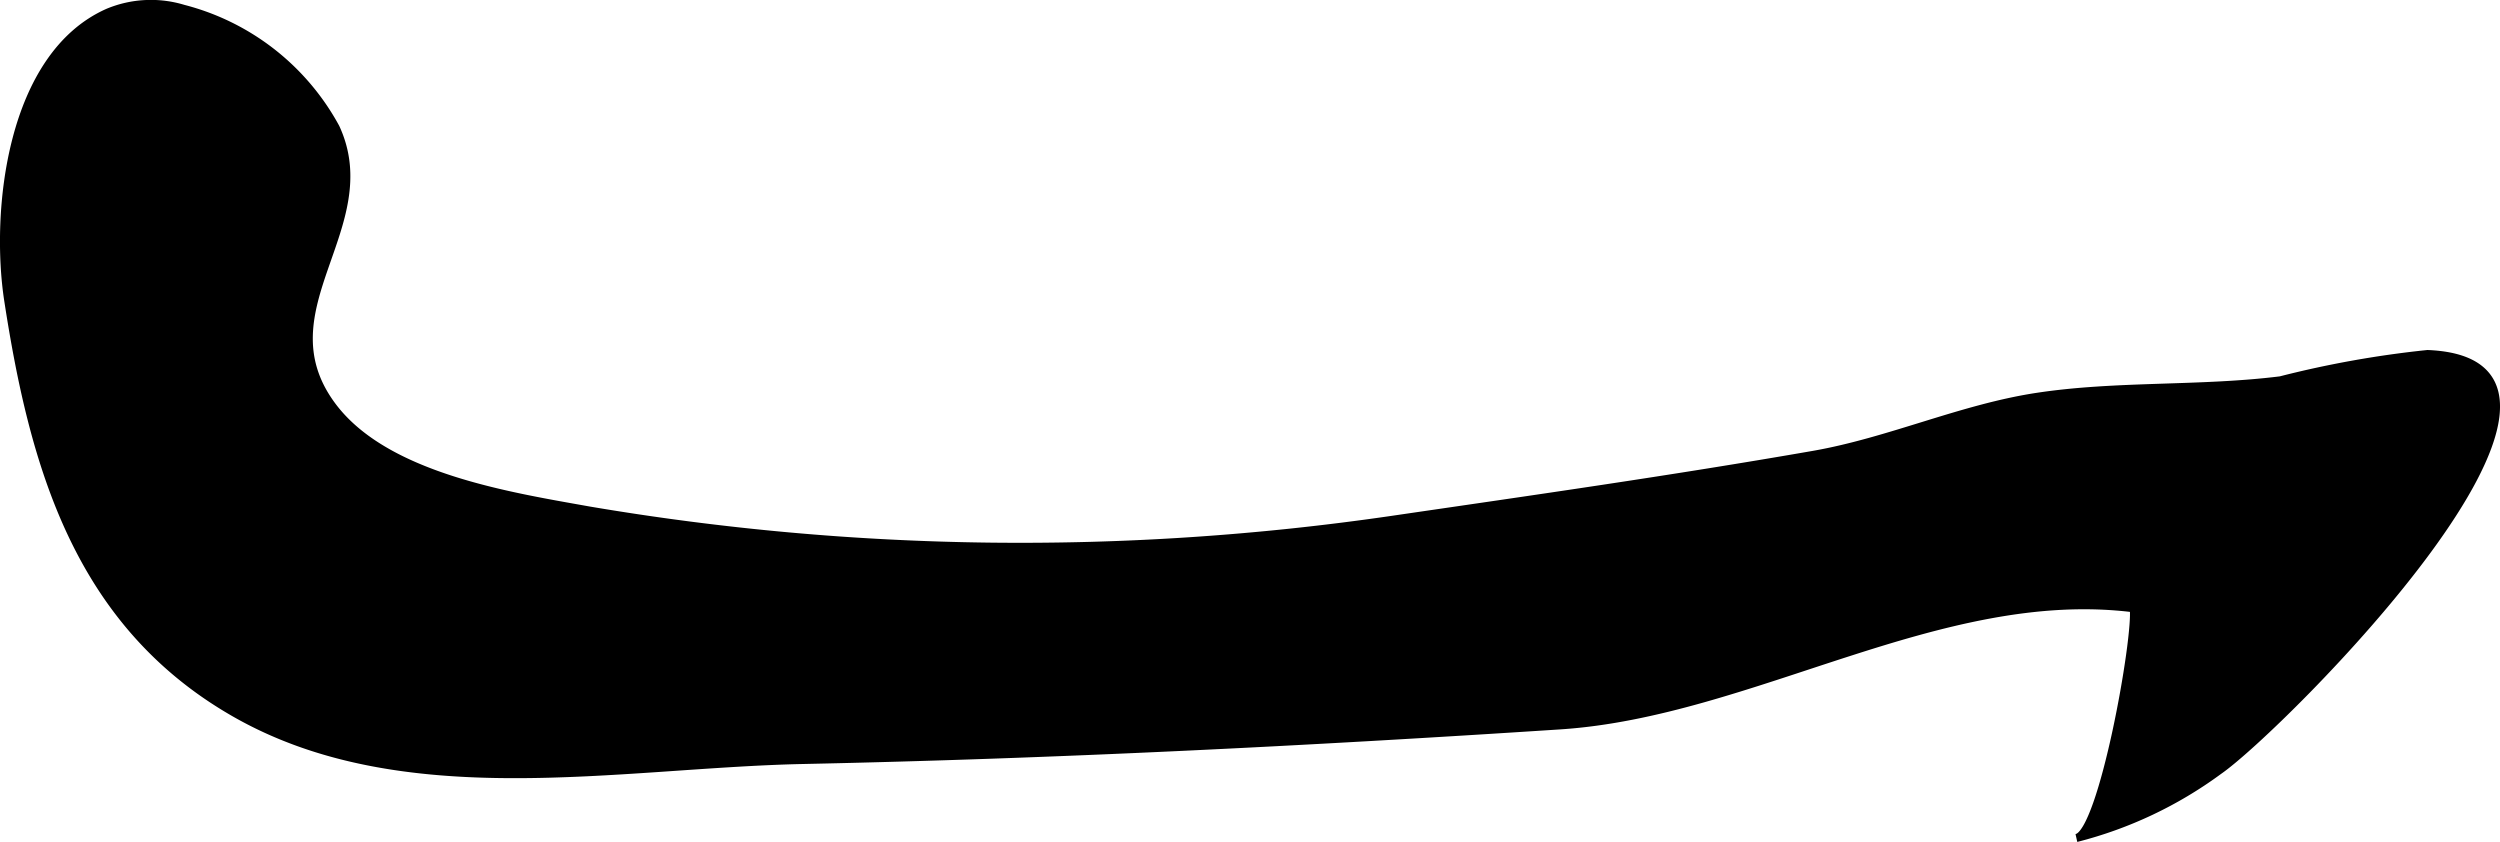
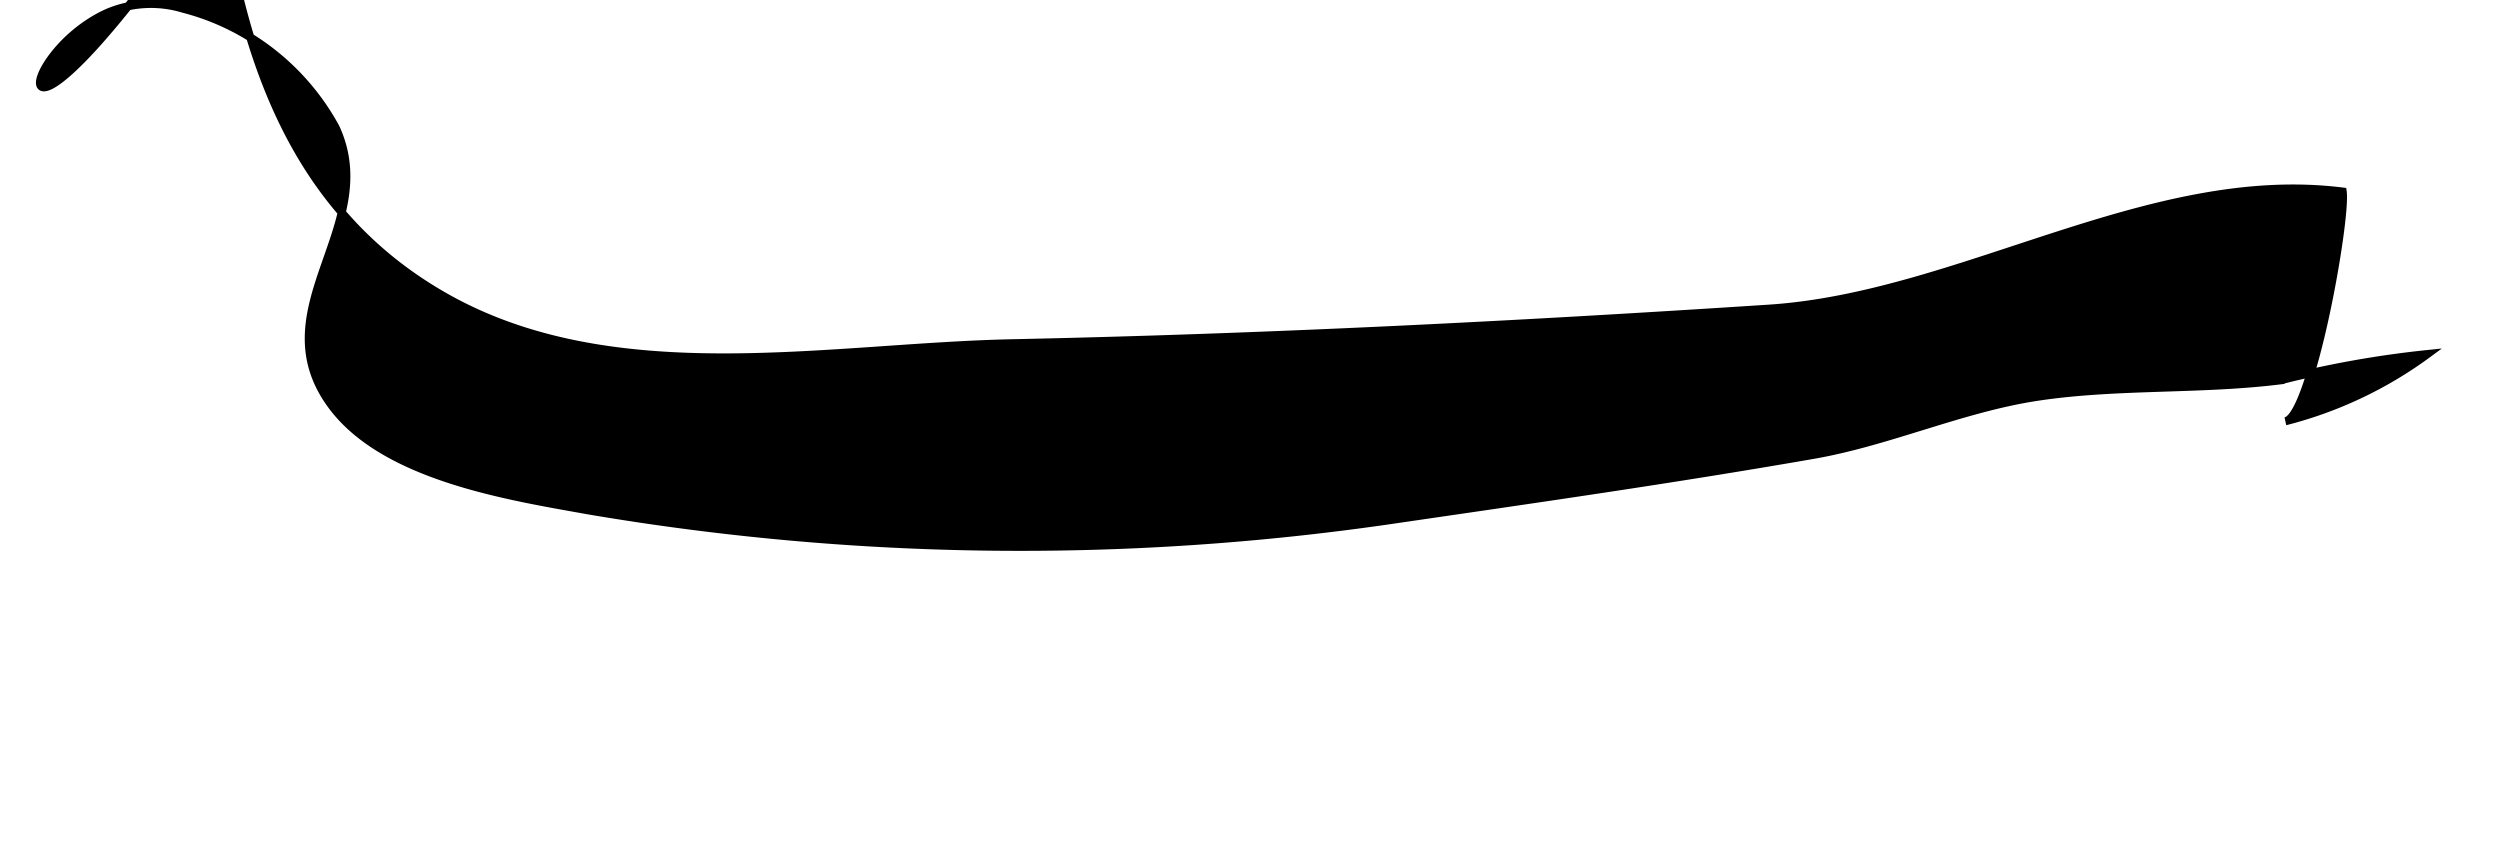
<svg xmlns="http://www.w3.org/2000/svg" version="1.1" width="16.442mm" height="5.537mm" viewBox="0 0 46.608 15.695">
  <defs>
    <style type="text/css">
      .a {
        stroke: #000;
        stroke-miterlimit: 10;
        stroke-width: 0.15px;
        fill-rule: evenodd;
      }
    </style>
  </defs>
-   <path class="a" d="M2.017.232a2.075,2.075,0,0,1,1.401-.069,4.512,4.512,0,0,1,2.839,2.216c.854,1.841-1.386,3.376-.082,5.166.979,1.345,3.308,1.703,4.808,1.972a48.016,48.016,0,0,0,14.958.176c2.627-.384,5.255-.758,7.87-1.214,1.418-.248,2.763-.87,4.179-1.083,1.478-.223,3.034-.119,4.527-.306a18.919,18.919,0,0,1,2.74-.49c4.059.166-2.76,6.988-3.896,7.769a7.67,7.67,0,0,1-2.648,1.253c.49-.094,1.139-3.767,1.066-4.282-3.604-.453-7.122,1.949-10.695,2.183-4.701.307-9.403.546-14.113.645-3.449.073-7.461.927-10.611-.887-2.916-1.679-3.734-4.616-4.206-7.678C-.102,3.94.196,1.037,2.017.232Z" />
+   <path class="a" d="M2.017.232a2.075,2.075,0,0,1,1.401-.069,4.512,4.512,0,0,1,2.839,2.216c.854,1.841-1.386,3.376-.082,5.166.979,1.345,3.308,1.703,4.808,1.972a48.016,48.016,0,0,0,14.958.176c2.627-.384,5.255-.758,7.87-1.214,1.418-.248,2.763-.87,4.179-1.083,1.478-.223,3.034-.119,4.527-.306a18.919,18.919,0,0,1,2.74-.49a7.67,7.67,0,0,1-2.648,1.253c.49-.094,1.139-3.767,1.066-4.282-3.604-.453-7.122,1.949-10.695,2.183-4.701.307-9.403.546-14.113.645-3.449.073-7.461.927-10.611-.887-2.916-1.679-3.734-4.616-4.206-7.678C-.102,3.94.196,1.037,2.017.232Z" />
</svg>